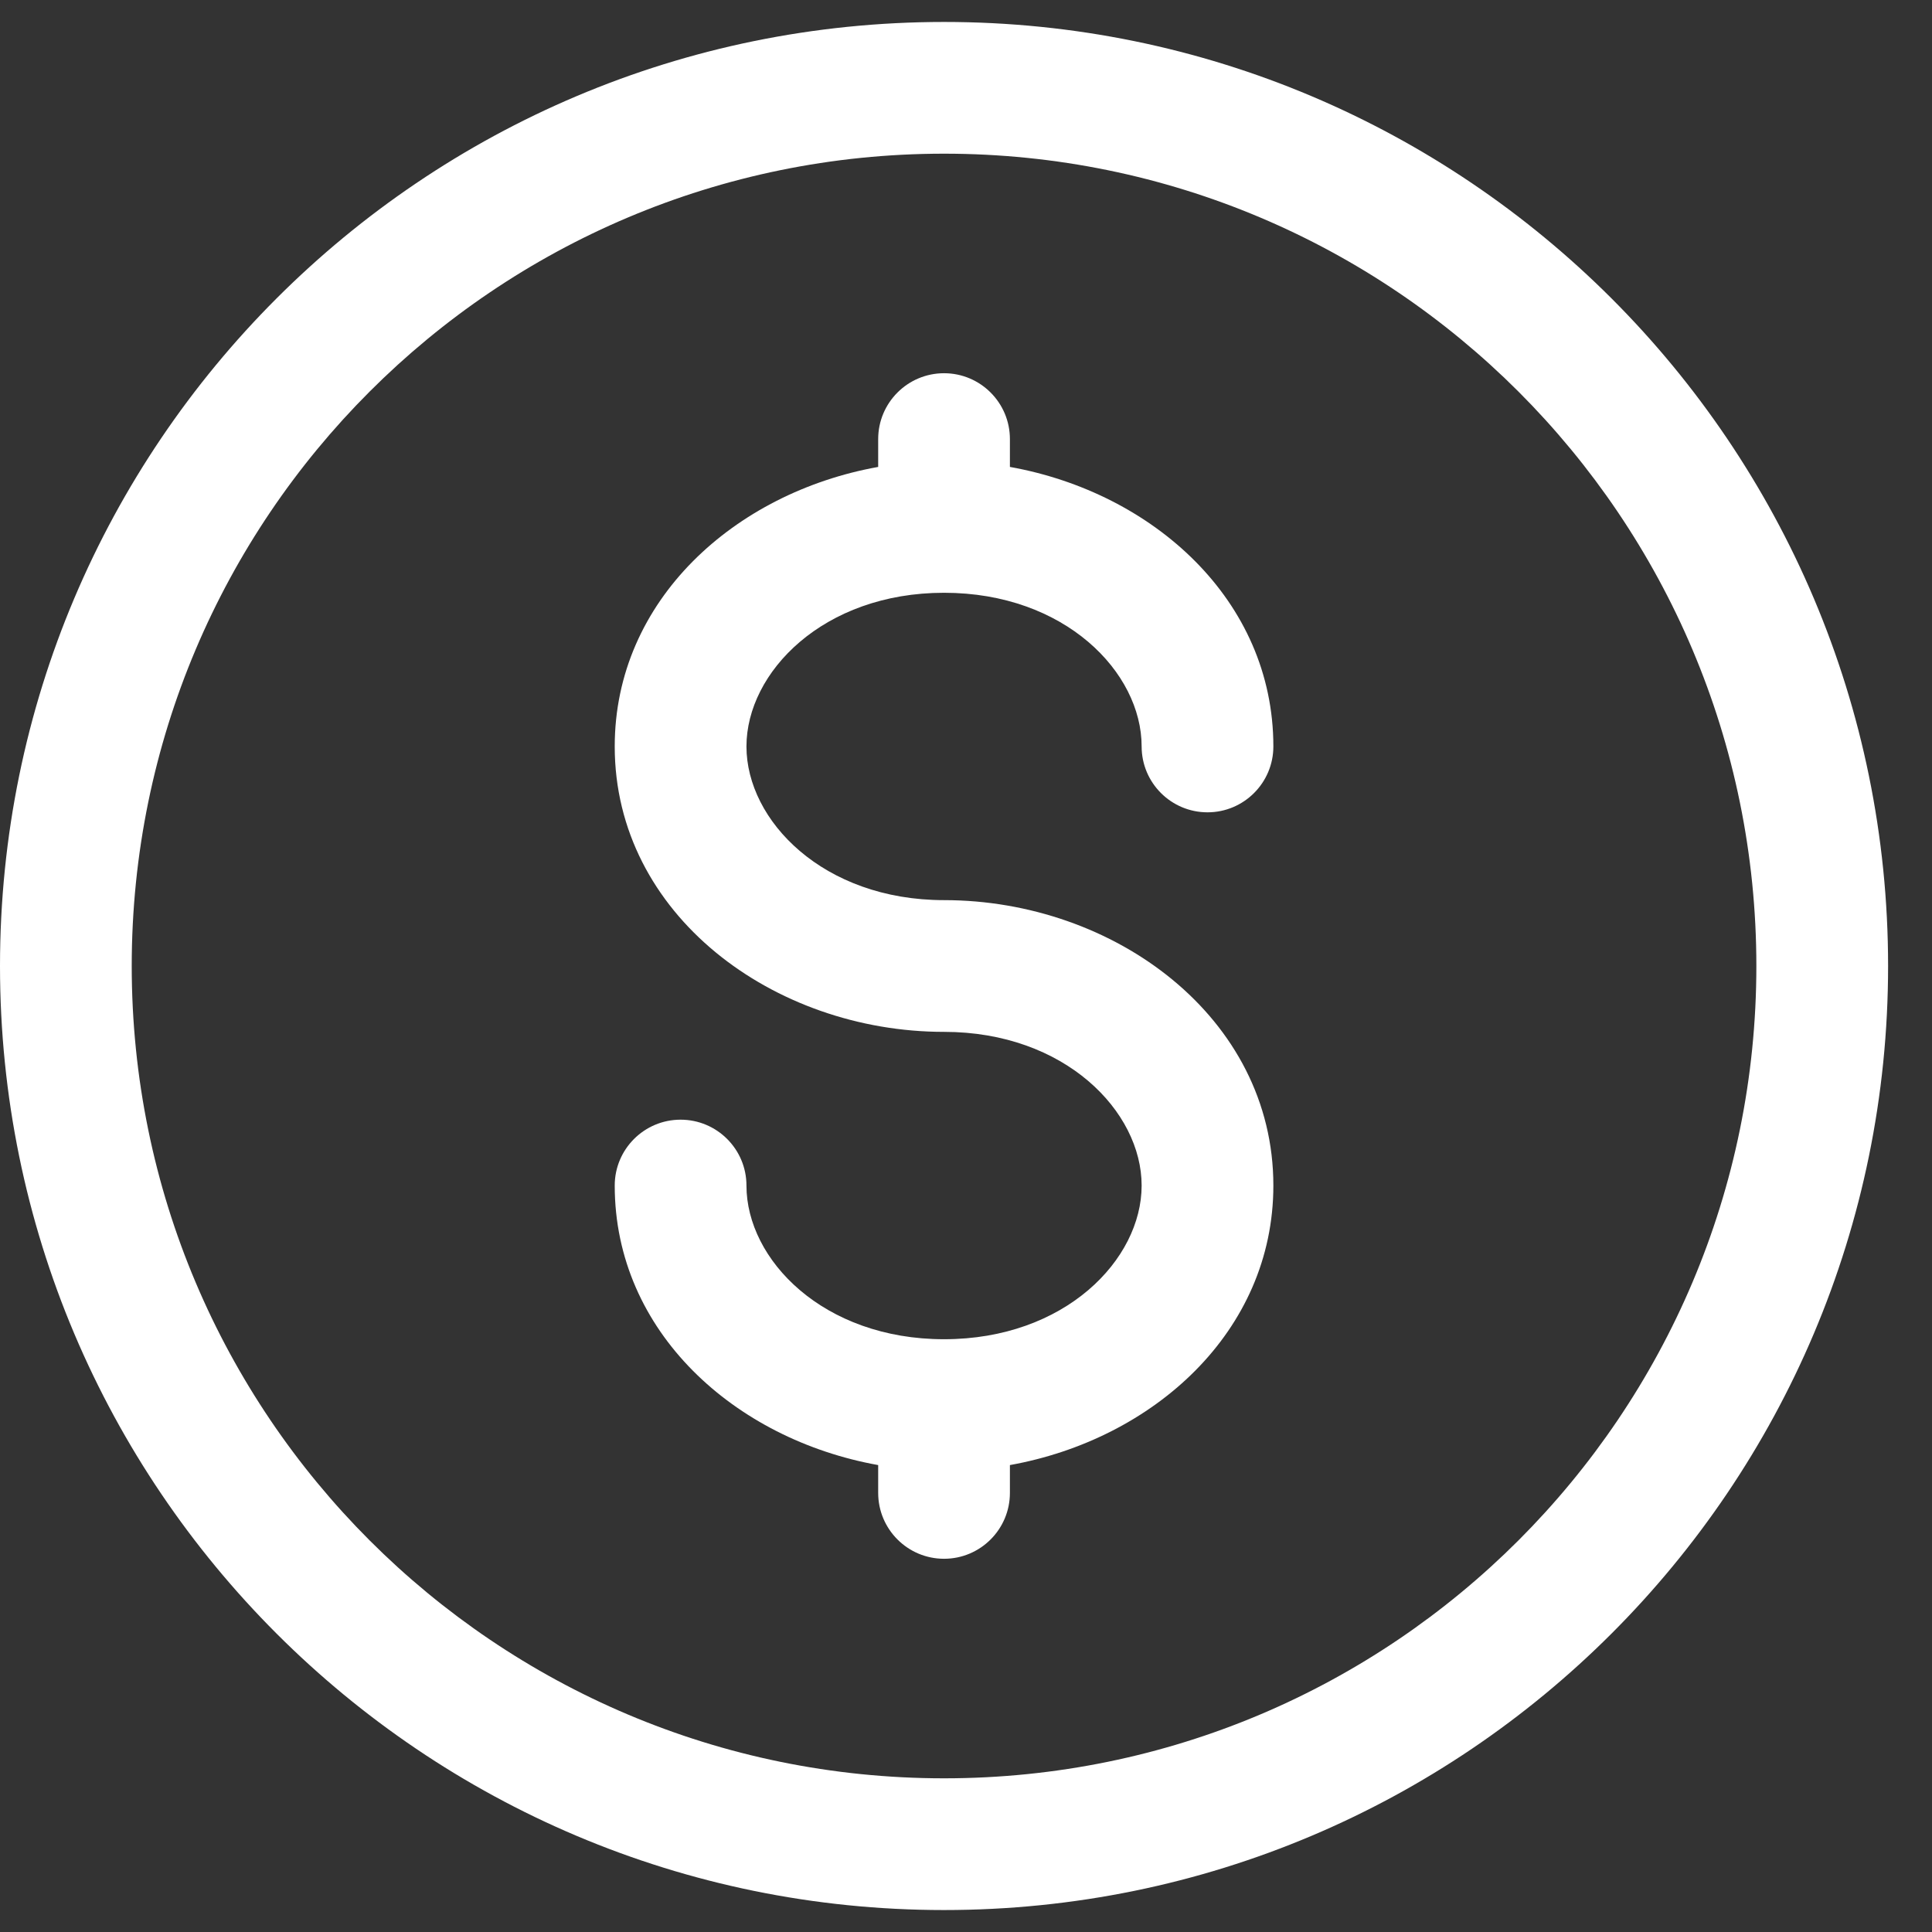
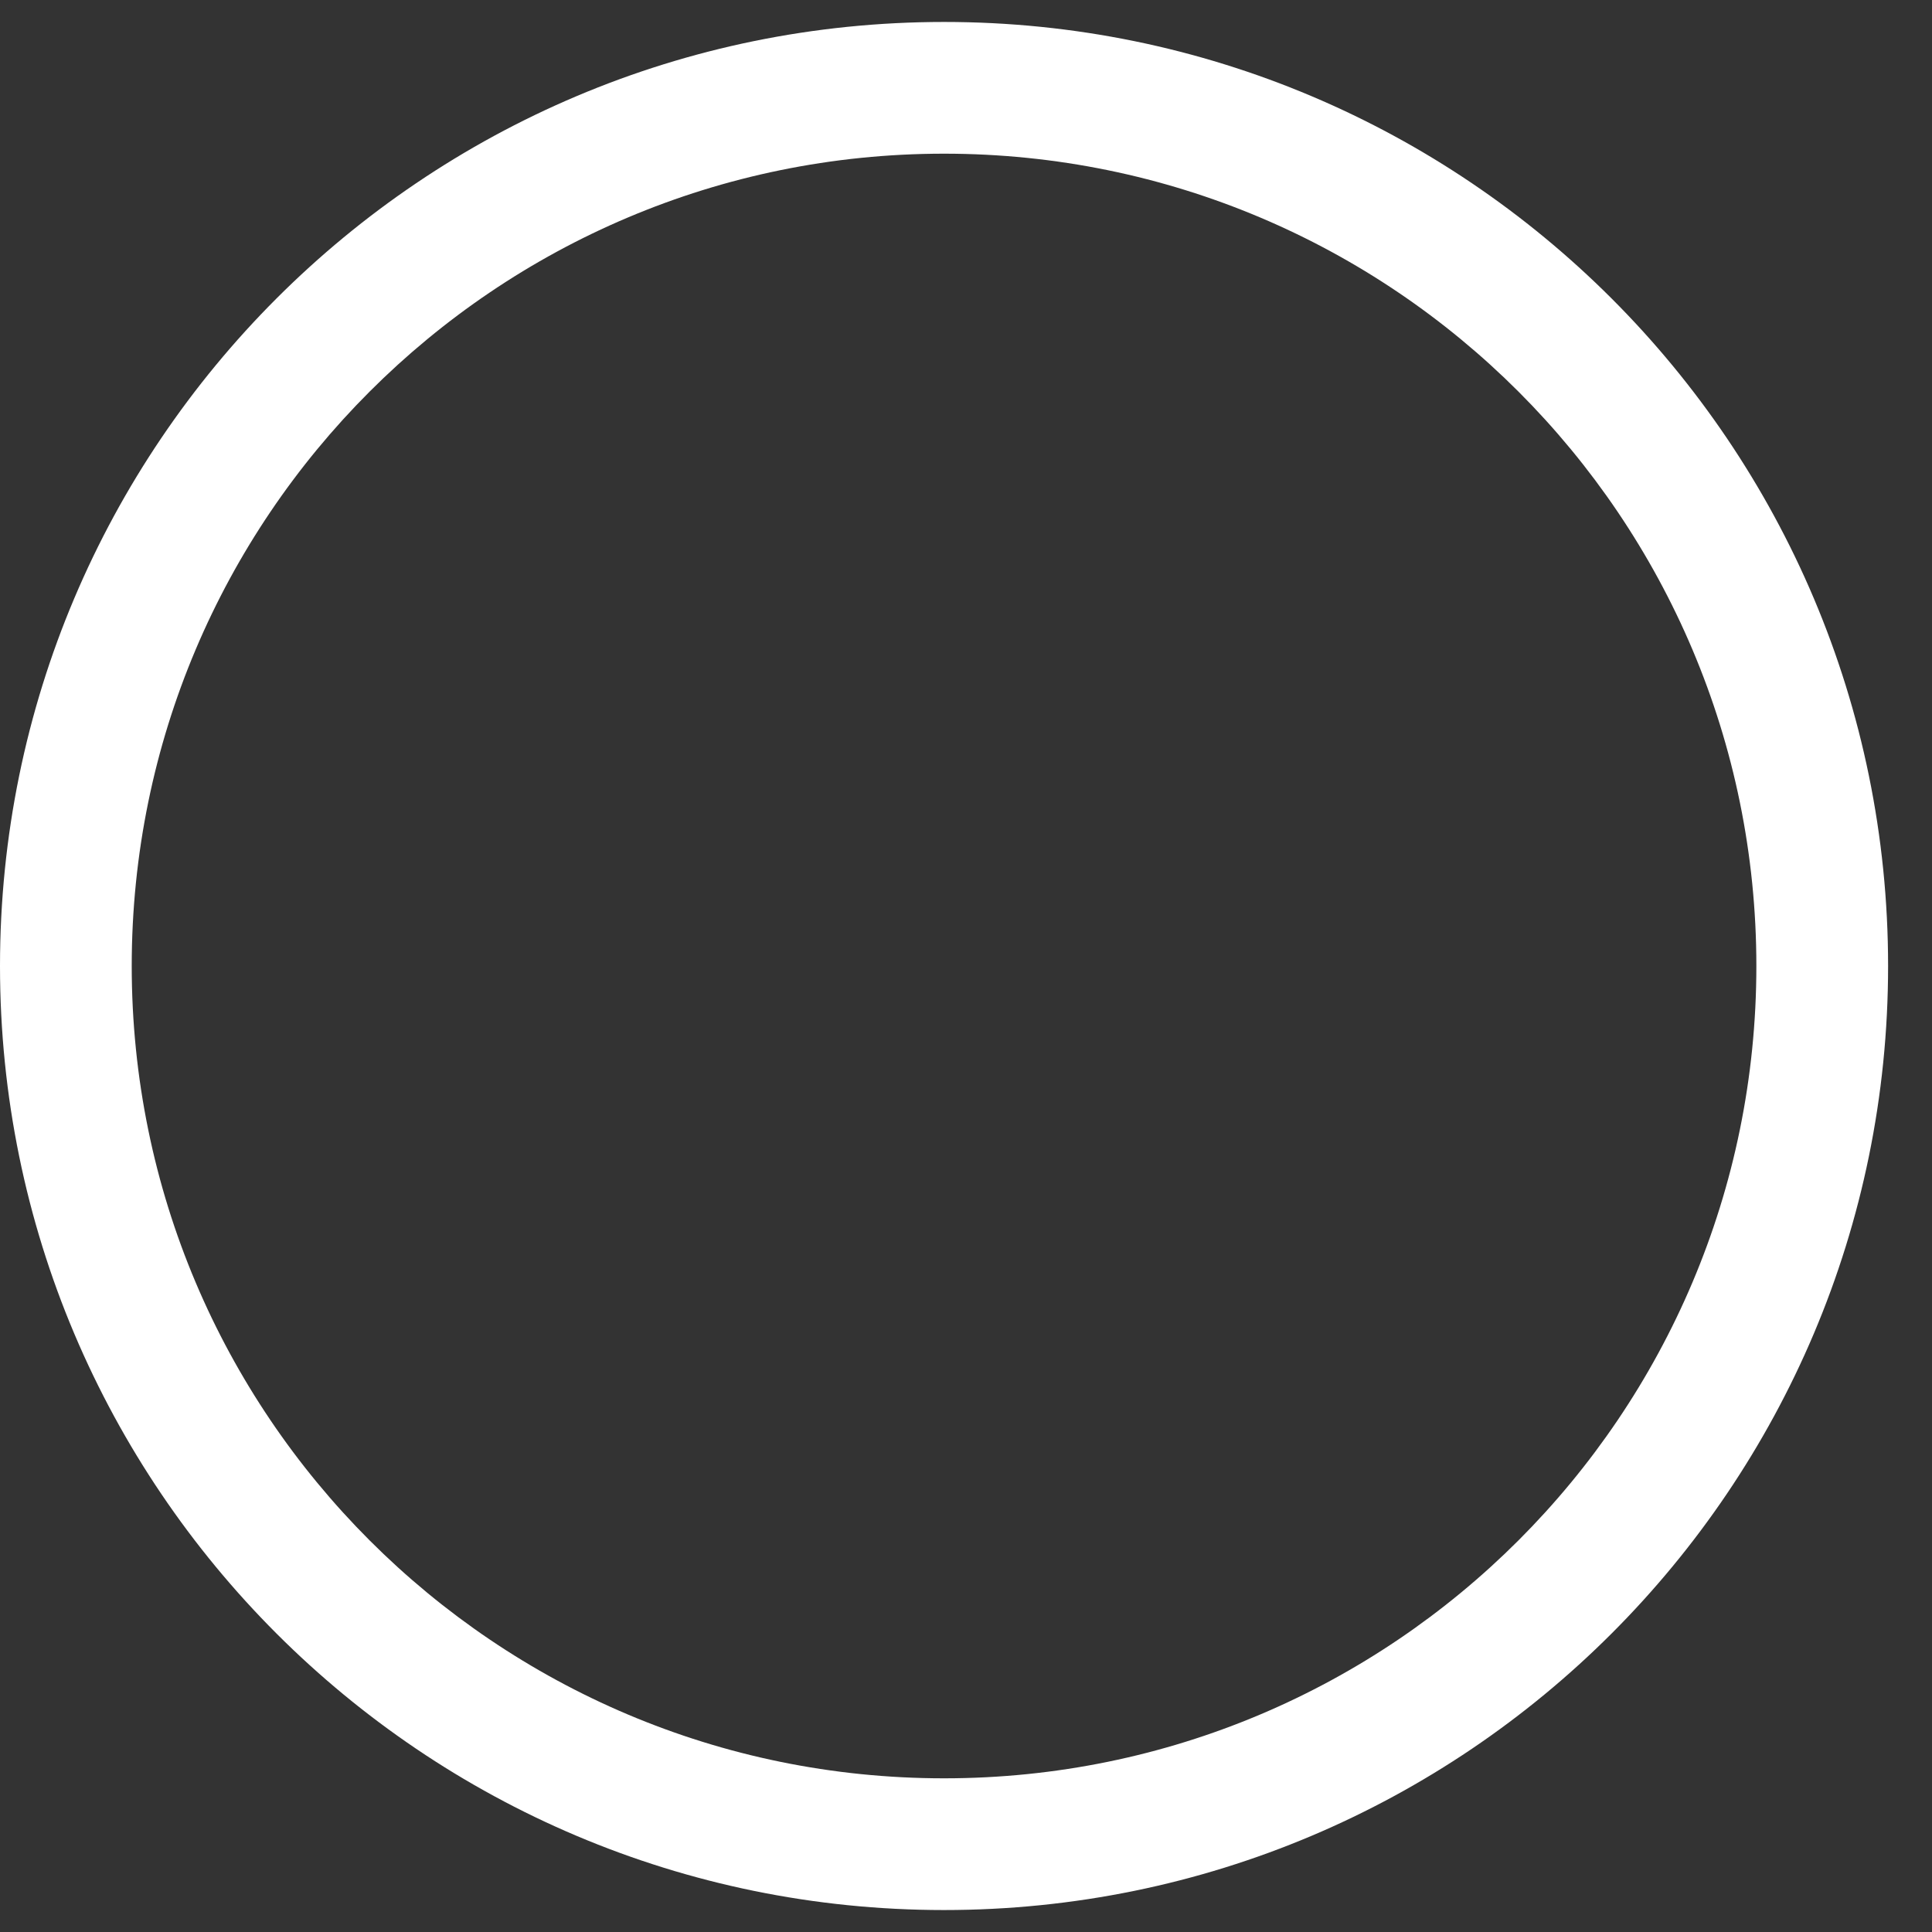
<svg xmlns="http://www.w3.org/2000/svg" width="22" height="22" viewBox="0 0 22 22" fill="none">
  <rect x="0" y="0" width="22" height="22" fill="#333333" stroke="none" />
  <path fill-rule="evenodd" clip-rule="evenodd" d="M10.75 1.75C5.641 1.75 1.5 5.891 1.5 11C1.5 16.109 5.641 20.25 10.75 20.25C15.859 20.25 20 16.109 20 11C20 5.891 15.859 1.75 10.75 1.75ZM0 11C0 5.063 4.813 0.25 10.75 0.25C16.687 0.25 21.5 5.063 21.5 11C21.5 16.937 16.687 21.75 10.75 21.75C4.813 21.75 0 16.937 0 11Z" fill="white" />
-   <path fill-rule="evenodd" clip-rule="evenodd" d="M10.75 4.25C11.164 4.25 11.5 4.586 11.5 5V5.317C13.131 5.609 14.5 6.834 14.5 8.5C14.5 8.914 14.164 9.25 13.75 9.25C13.336 9.25 13 8.914 13 8.5C13 7.656 12.127 6.75 10.75 6.75C9.374 6.75 8.5 7.656 8.5 8.5C8.5 9.344 9.374 10.25 10.75 10.25C12.688 10.25 14.5 11.584 14.5 13.5C14.5 15.166 13.131 16.391 11.5 16.683V17C11.5 17.414 11.164 17.75 10.75 17.75C10.336 17.75 10 17.414 10 17V16.683C8.369 16.391 7 15.166 7 13.5C7 13.086 7.336 12.75 7.75 12.75C8.164 12.75 8.5 13.086 8.5 13.5C8.5 14.344 9.374 15.25 10.75 15.25C12.127 15.25 13 14.344 13 13.5C13 12.656 12.127 11.75 10.75 11.75C8.812 11.75 7 10.416 7 8.5C7 6.834 8.369 5.609 10 5.317V5C10 4.586 10.336 4.25 10.75 4.25Z" fill="white" />
</svg>